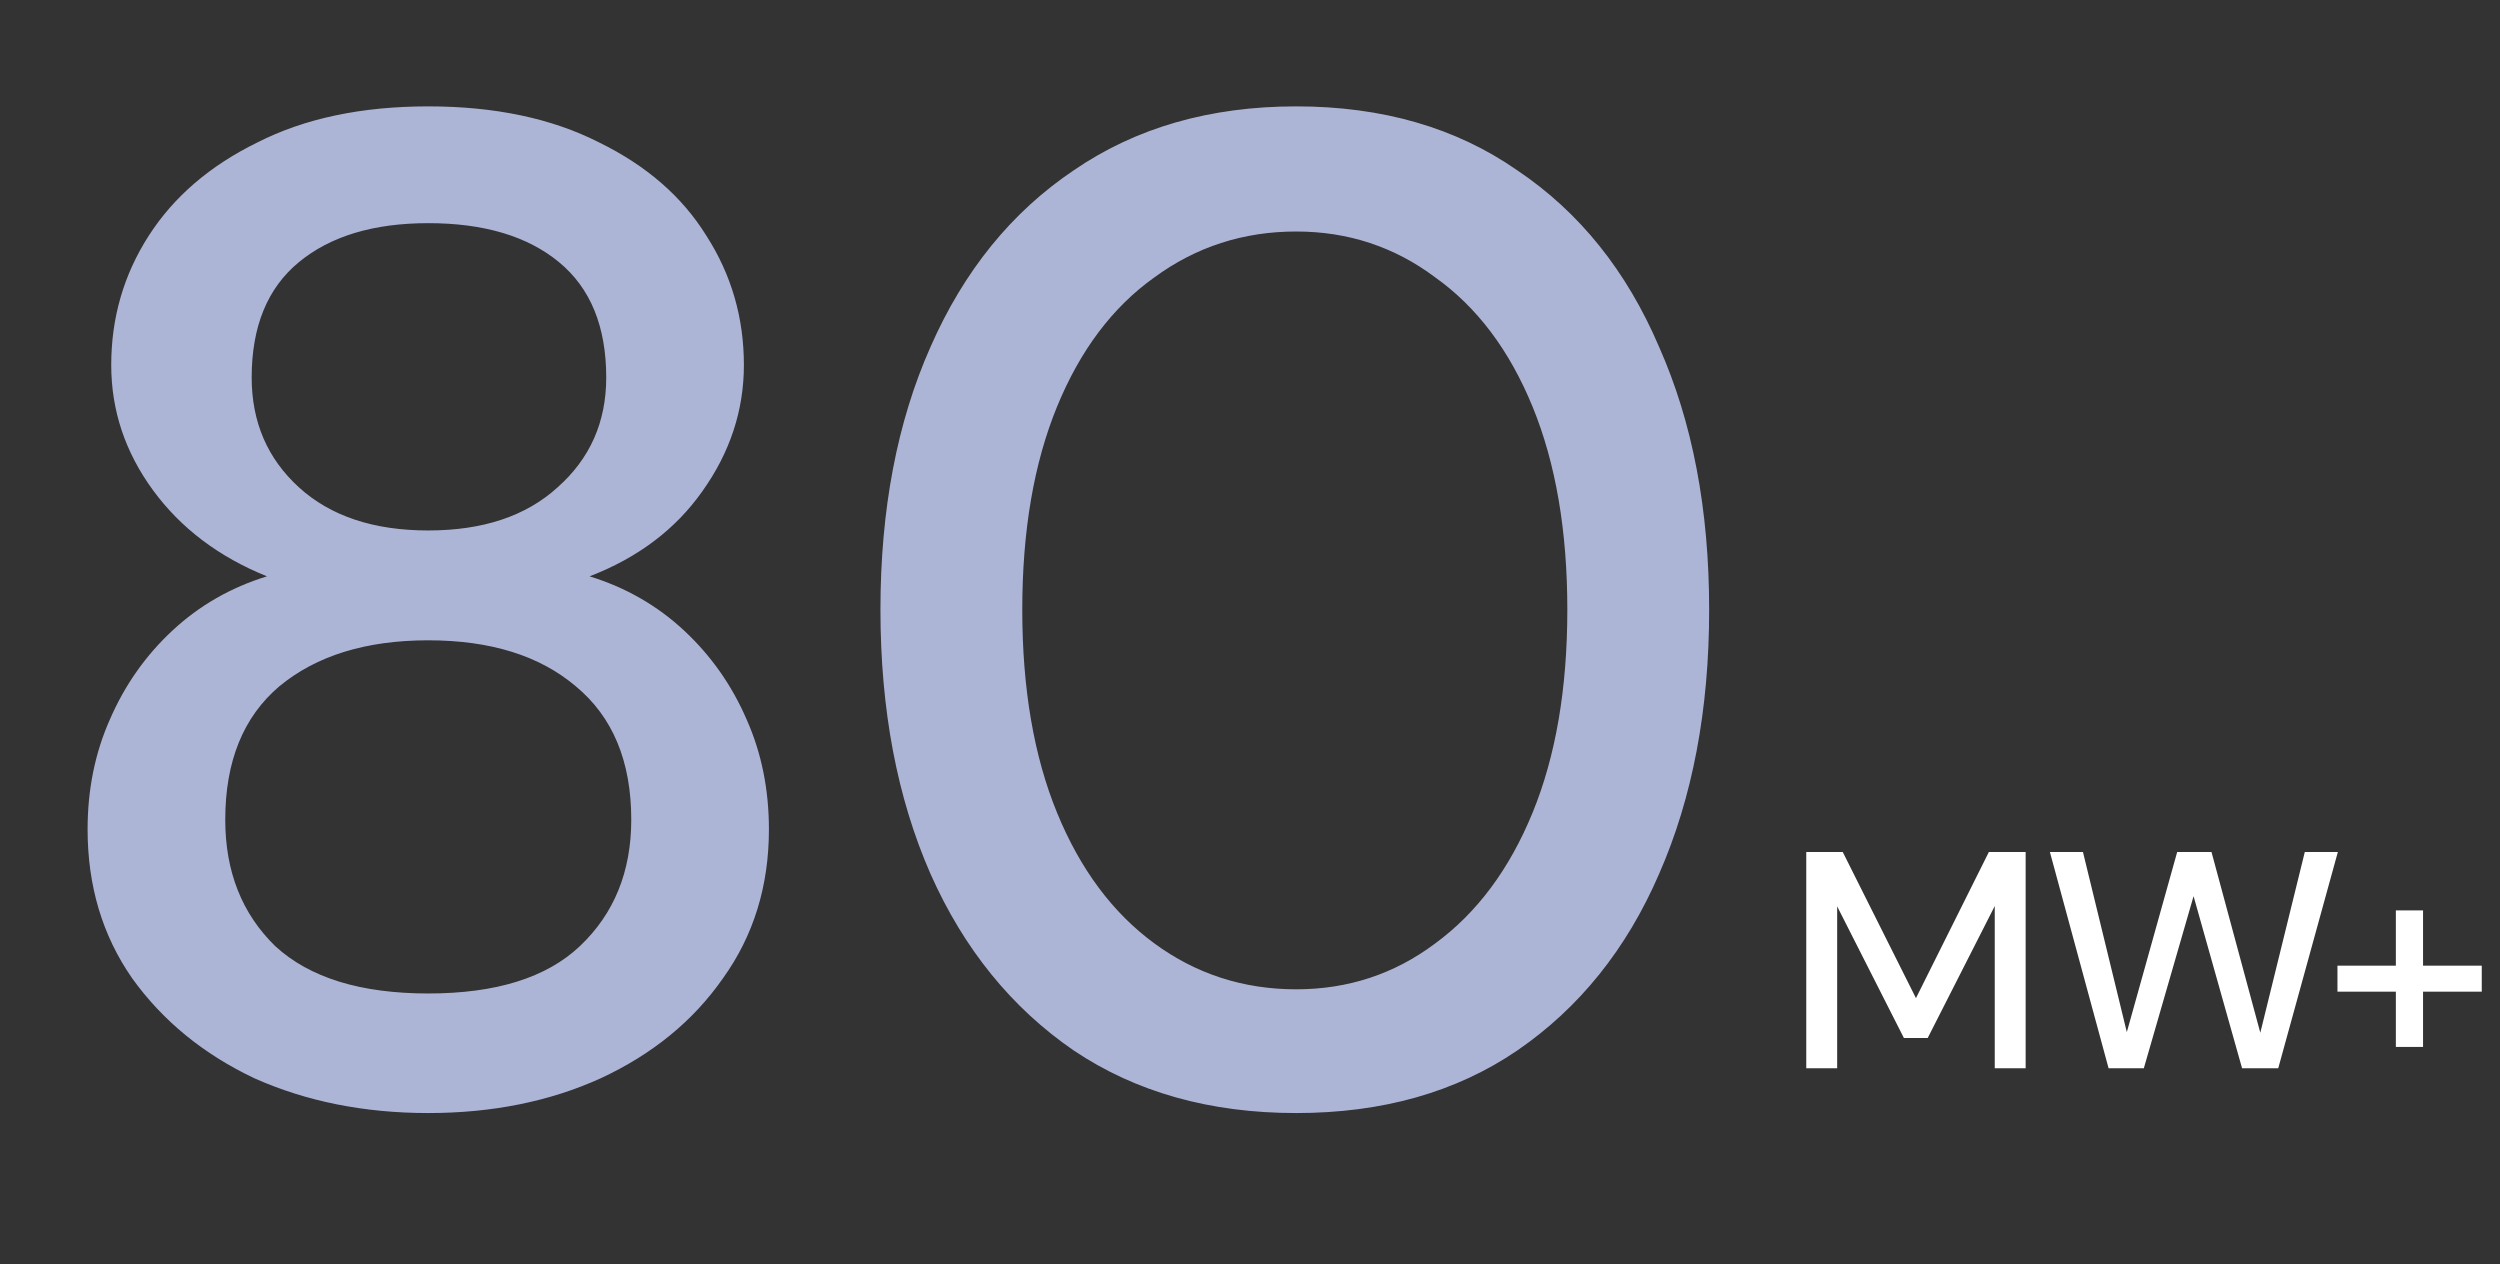
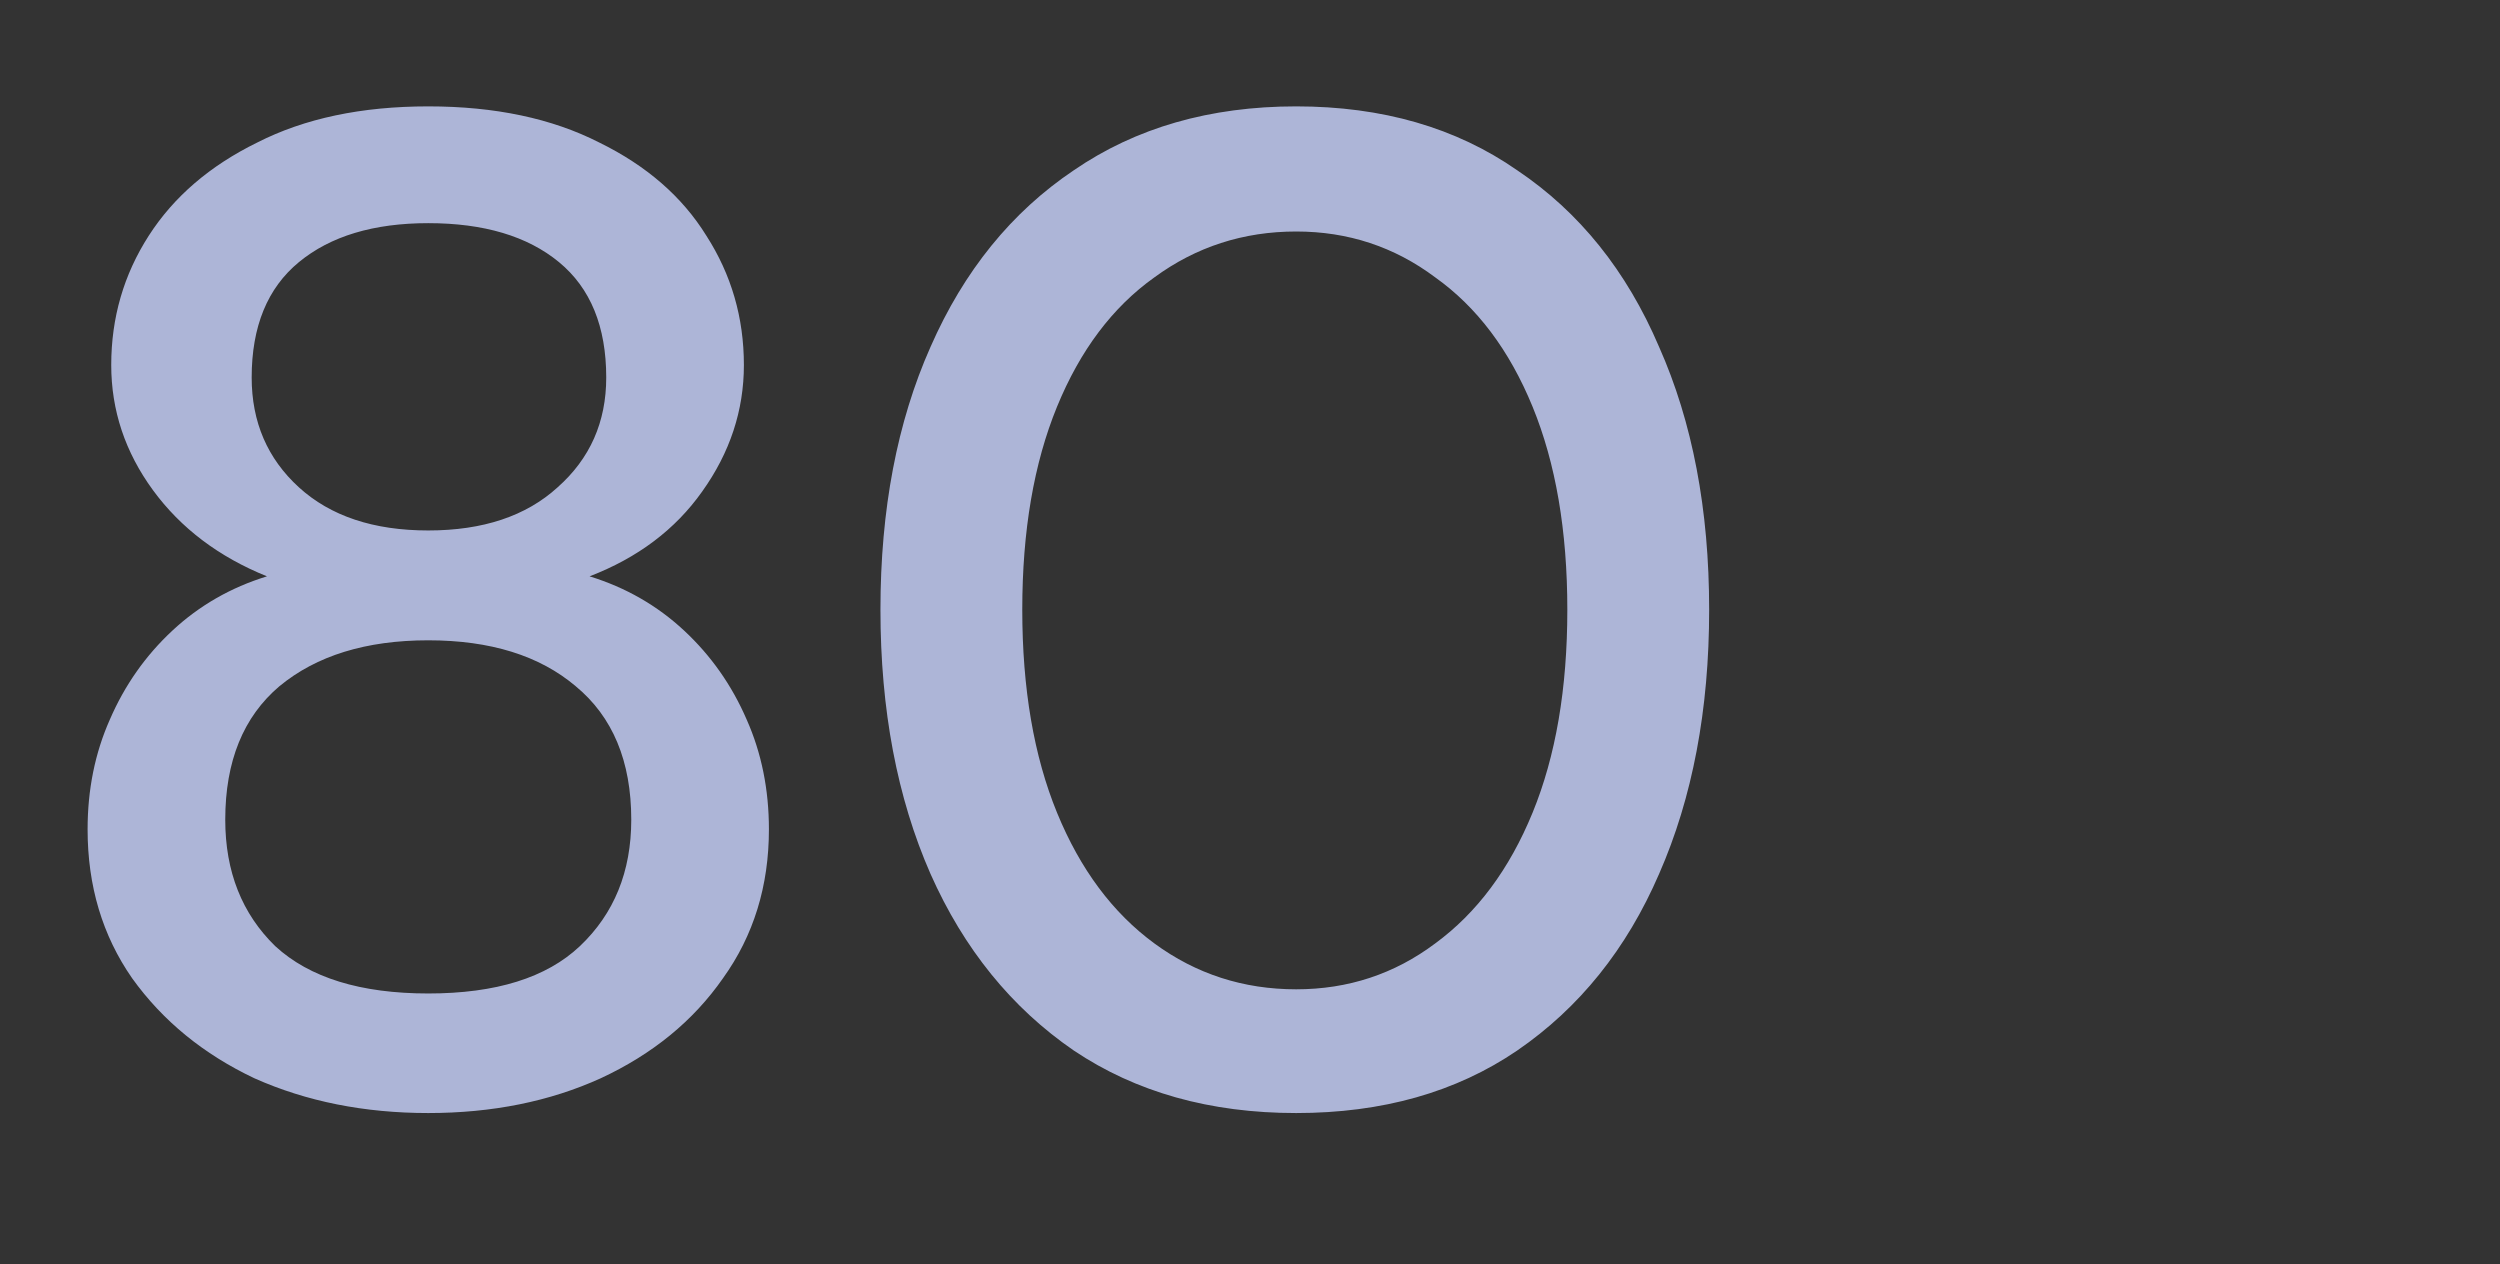
<svg xmlns="http://www.w3.org/2000/svg" width="178" height="90" viewBox="0 0 178 90" fill="none">
  <rect x="0" y="0" width="178" height="90" fill="#333333" stroke="none" />
-   <path d="M128.606 76.061V60.661H131.202L136.416 71.067L141.608 60.661H144.226V76.061H142.026V64.511L137.252 73.906H135.558L130.806 64.534V76.061H128.606ZM150.132 76.061L145.952 60.661H148.306L151.43 73.487L155.016 60.661H157.458L160.934 73.531L164.102 60.661H166.456L162.21 76.061H159.636L156.182 63.807L152.64 76.061H150.132ZM170.585 74.543V64.82H172.521V74.543H170.585ZM166.427 70.606V68.757H176.701V70.606H166.427Z" fill="white" />
  <path d="M30.492 79.249C25.938 79.249 21.813 78.424 18.117 76.775C14.487 75.058 11.583 72.683 9.405 69.647C7.293 66.611 6.237 63.08 6.237 59.053C6.237 56.215 6.765 53.608 7.821 51.233C8.877 48.791 10.362 46.678 12.276 44.897C14.19 43.114 16.434 41.828 19.008 41.035C15.576 39.65 12.87 37.603 10.89 34.898C8.91 32.191 7.92 29.221 7.92 25.988C7.92 22.622 8.811 19.552 10.593 16.78C12.375 14.008 14.949 11.797 18.315 10.148C21.681 8.432 25.74 7.574 30.492 7.574C35.244 7.574 39.303 8.432 42.669 10.148C46.035 11.797 48.576 14.008 50.292 16.78C52.074 19.552 52.965 22.622 52.965 25.988C52.965 29.221 51.975 32.224 49.995 34.996C48.081 37.703 45.408 39.715 41.976 41.035C44.55 41.828 46.794 43.114 48.708 44.897C50.622 46.678 52.107 48.791 53.163 51.233C54.219 53.608 54.747 56.215 54.747 59.053C54.747 63.08 53.658 66.611 51.48 69.647C49.368 72.683 46.464 75.058 42.768 76.775C39.138 78.424 35.046 79.249 30.492 79.249ZM30.492 70.736C35.31 70.736 38.907 69.614 41.283 67.37C43.725 65.059 44.946 62.056 44.946 58.361C44.946 54.203 43.626 51.035 40.986 48.856C38.412 46.678 34.914 45.59 30.492 45.59C26.07 45.59 22.539 46.678 19.899 48.856C17.325 51.035 16.038 54.203 16.038 58.361C16.038 62.056 17.226 65.059 19.602 67.37C22.044 69.614 25.674 70.736 30.492 70.736ZM30.492 37.769C34.386 37.769 37.455 36.745 39.699 34.7C42.009 32.654 43.164 30.047 43.164 26.878C43.164 23.248 42.042 20.509 39.798 18.662C37.554 16.814 34.452 15.889 30.492 15.889C26.598 15.889 23.529 16.814 21.285 18.662C19.041 20.509 17.919 23.248 17.919 26.878C17.919 30.047 19.041 32.654 21.285 34.7C23.529 36.745 26.598 37.769 30.492 37.769ZM92.289 79.249C86.151 79.249 80.871 77.764 76.449 74.794C72.027 71.758 68.628 67.567 66.252 62.221C63.876 56.809 62.688 50.539 62.688 43.411C62.688 36.283 63.876 30.047 66.252 24.701C68.628 19.288 72.027 15.098 76.449 12.127C80.871 9.092 86.151 7.574 92.289 7.574C98.427 7.574 103.674 9.092 108.03 12.127C112.452 15.098 115.818 19.288 118.128 24.701C120.504 30.047 121.692 36.283 121.692 43.411C121.692 50.539 120.504 56.809 118.128 62.221C115.818 67.567 112.452 71.758 108.03 74.794C103.674 77.764 98.427 79.249 92.289 79.249ZM92.289 70.439C95.985 70.439 99.285 69.35 102.189 67.171C105.159 64.993 107.469 61.892 109.119 57.865C110.769 53.84 111.594 49.022 111.594 43.411C111.594 37.801 110.769 32.983 109.119 28.957C107.469 24.931 105.159 21.863 102.189 19.75C99.285 17.573 95.985 16.483 92.289 16.483C88.527 16.483 85.161 17.573 82.191 19.75C79.221 21.863 76.911 24.931 75.261 28.957C73.611 32.983 72.786 37.801 72.786 43.411C72.786 49.022 73.611 53.84 75.261 57.865C76.911 61.892 79.221 64.993 82.191 67.171C85.161 69.35 88.527 70.439 92.289 70.439Z" fill="#ADB5D7" />
</svg>